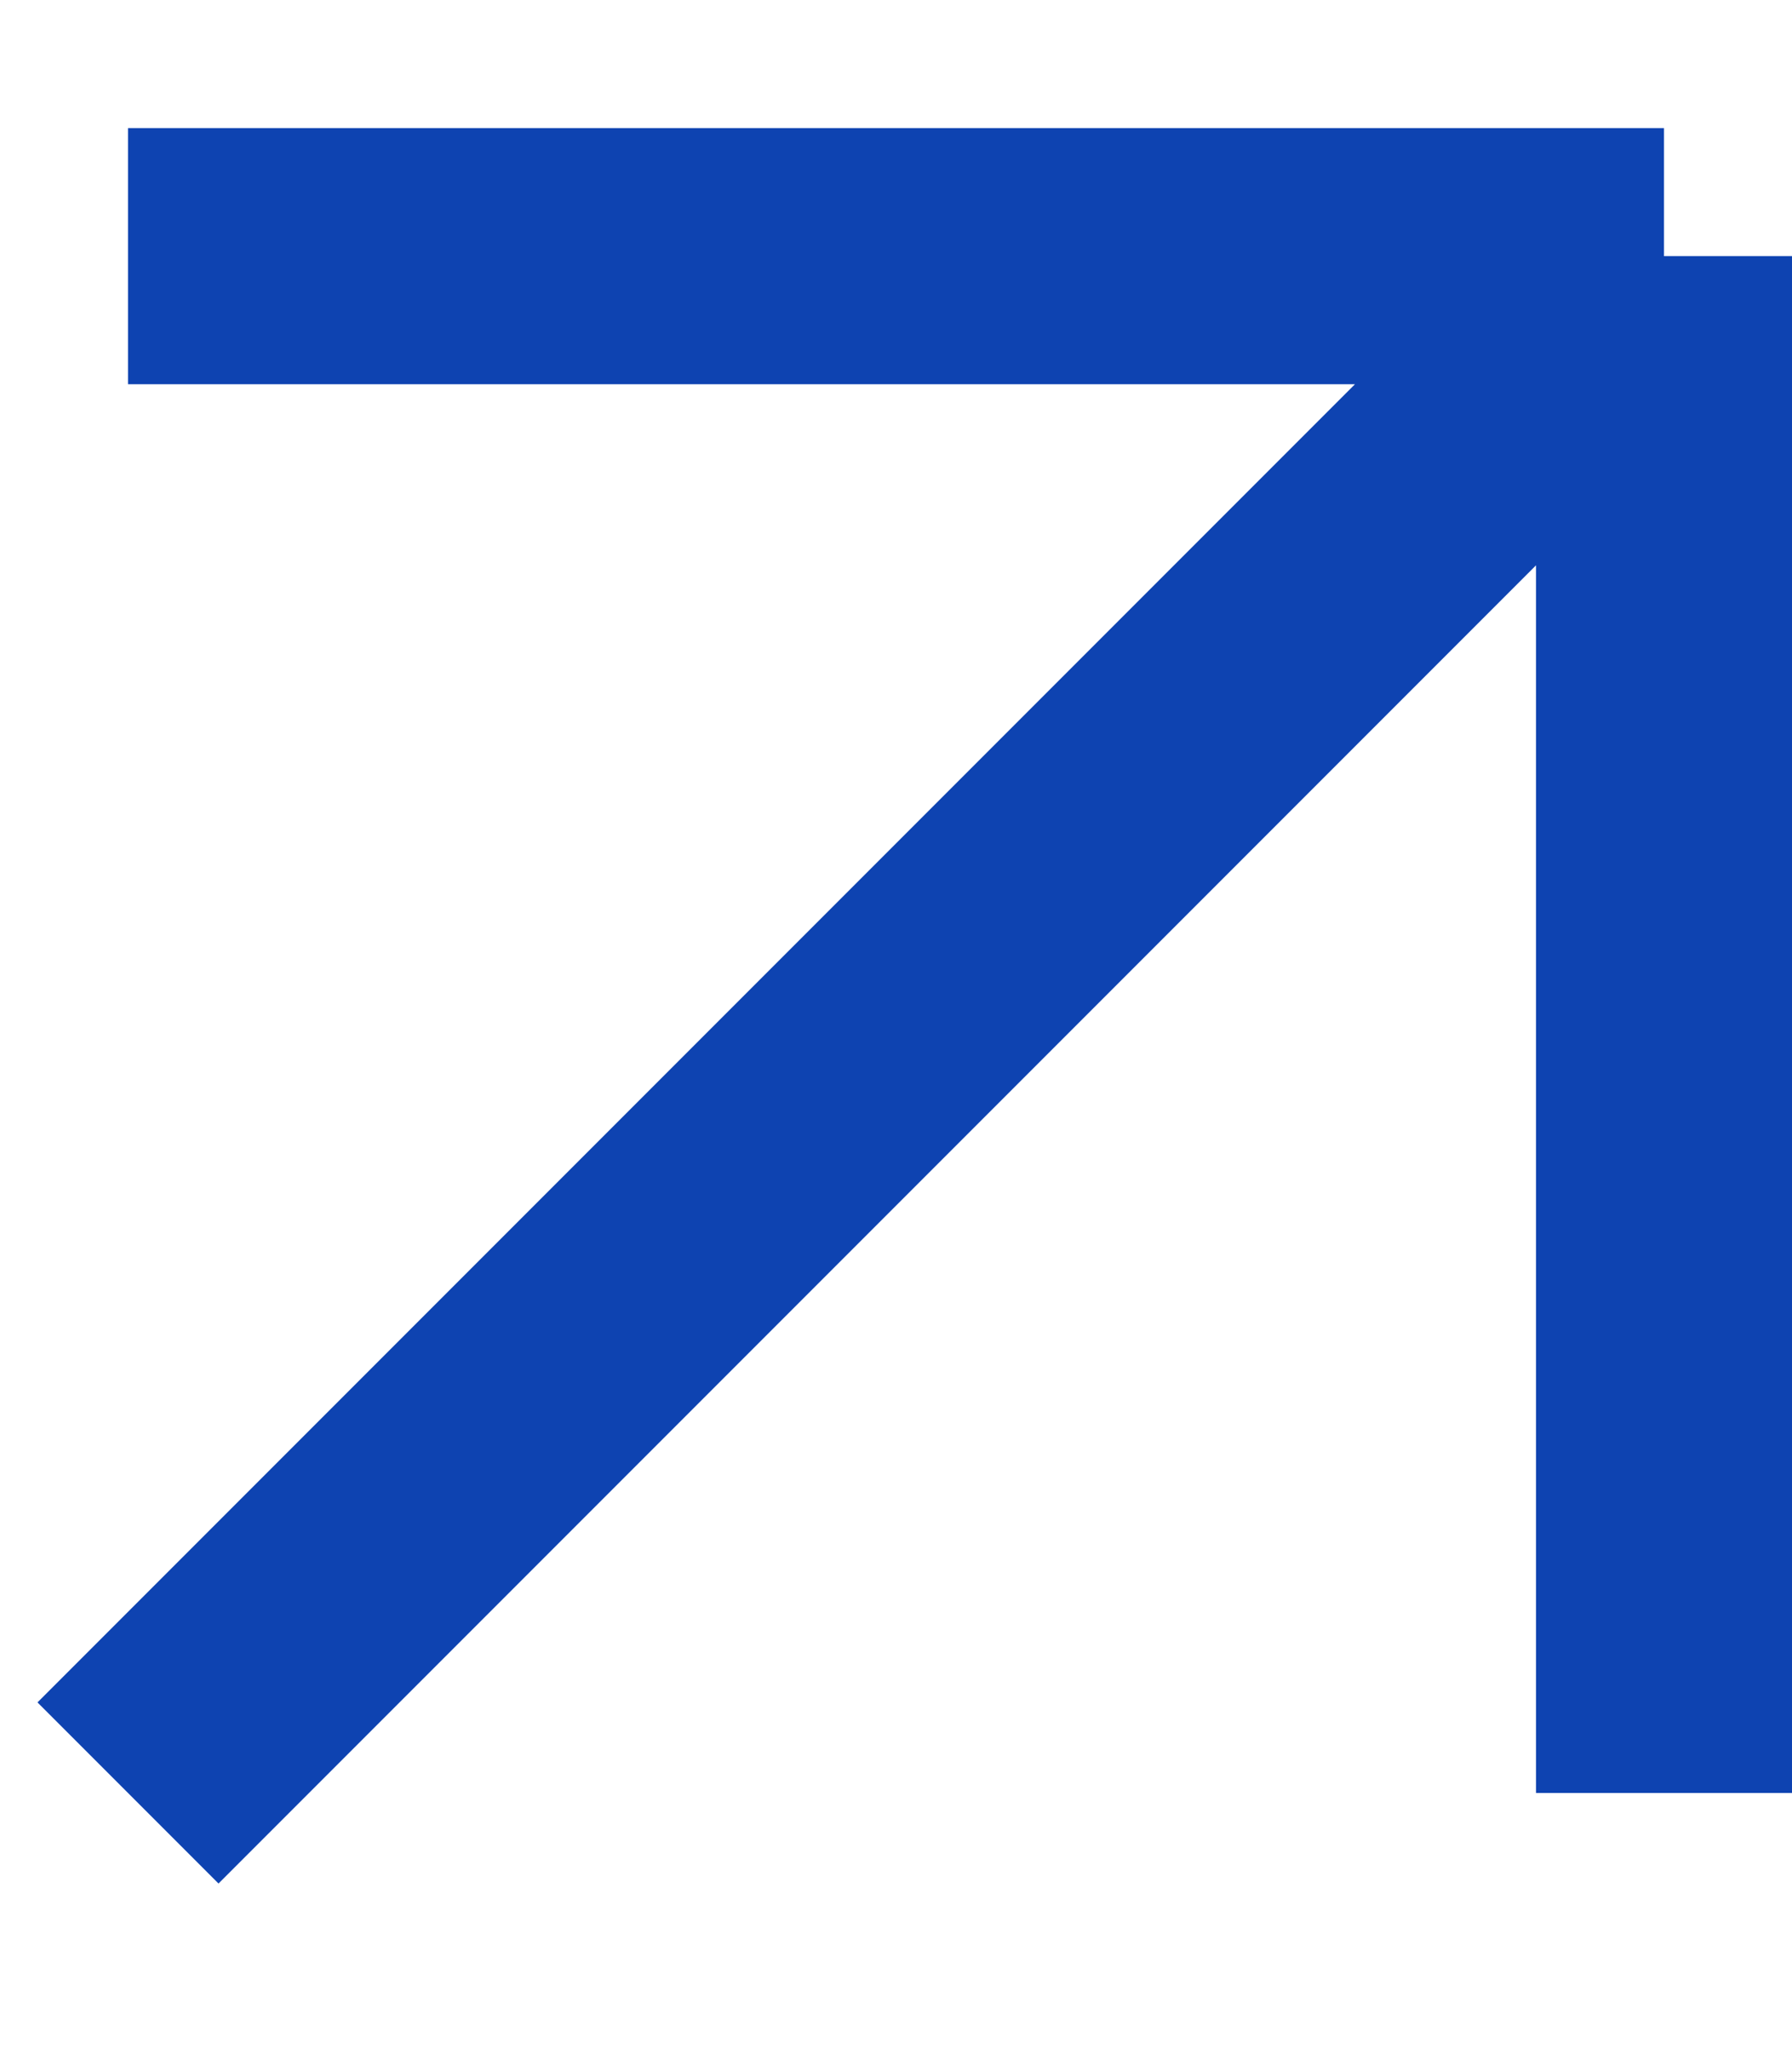
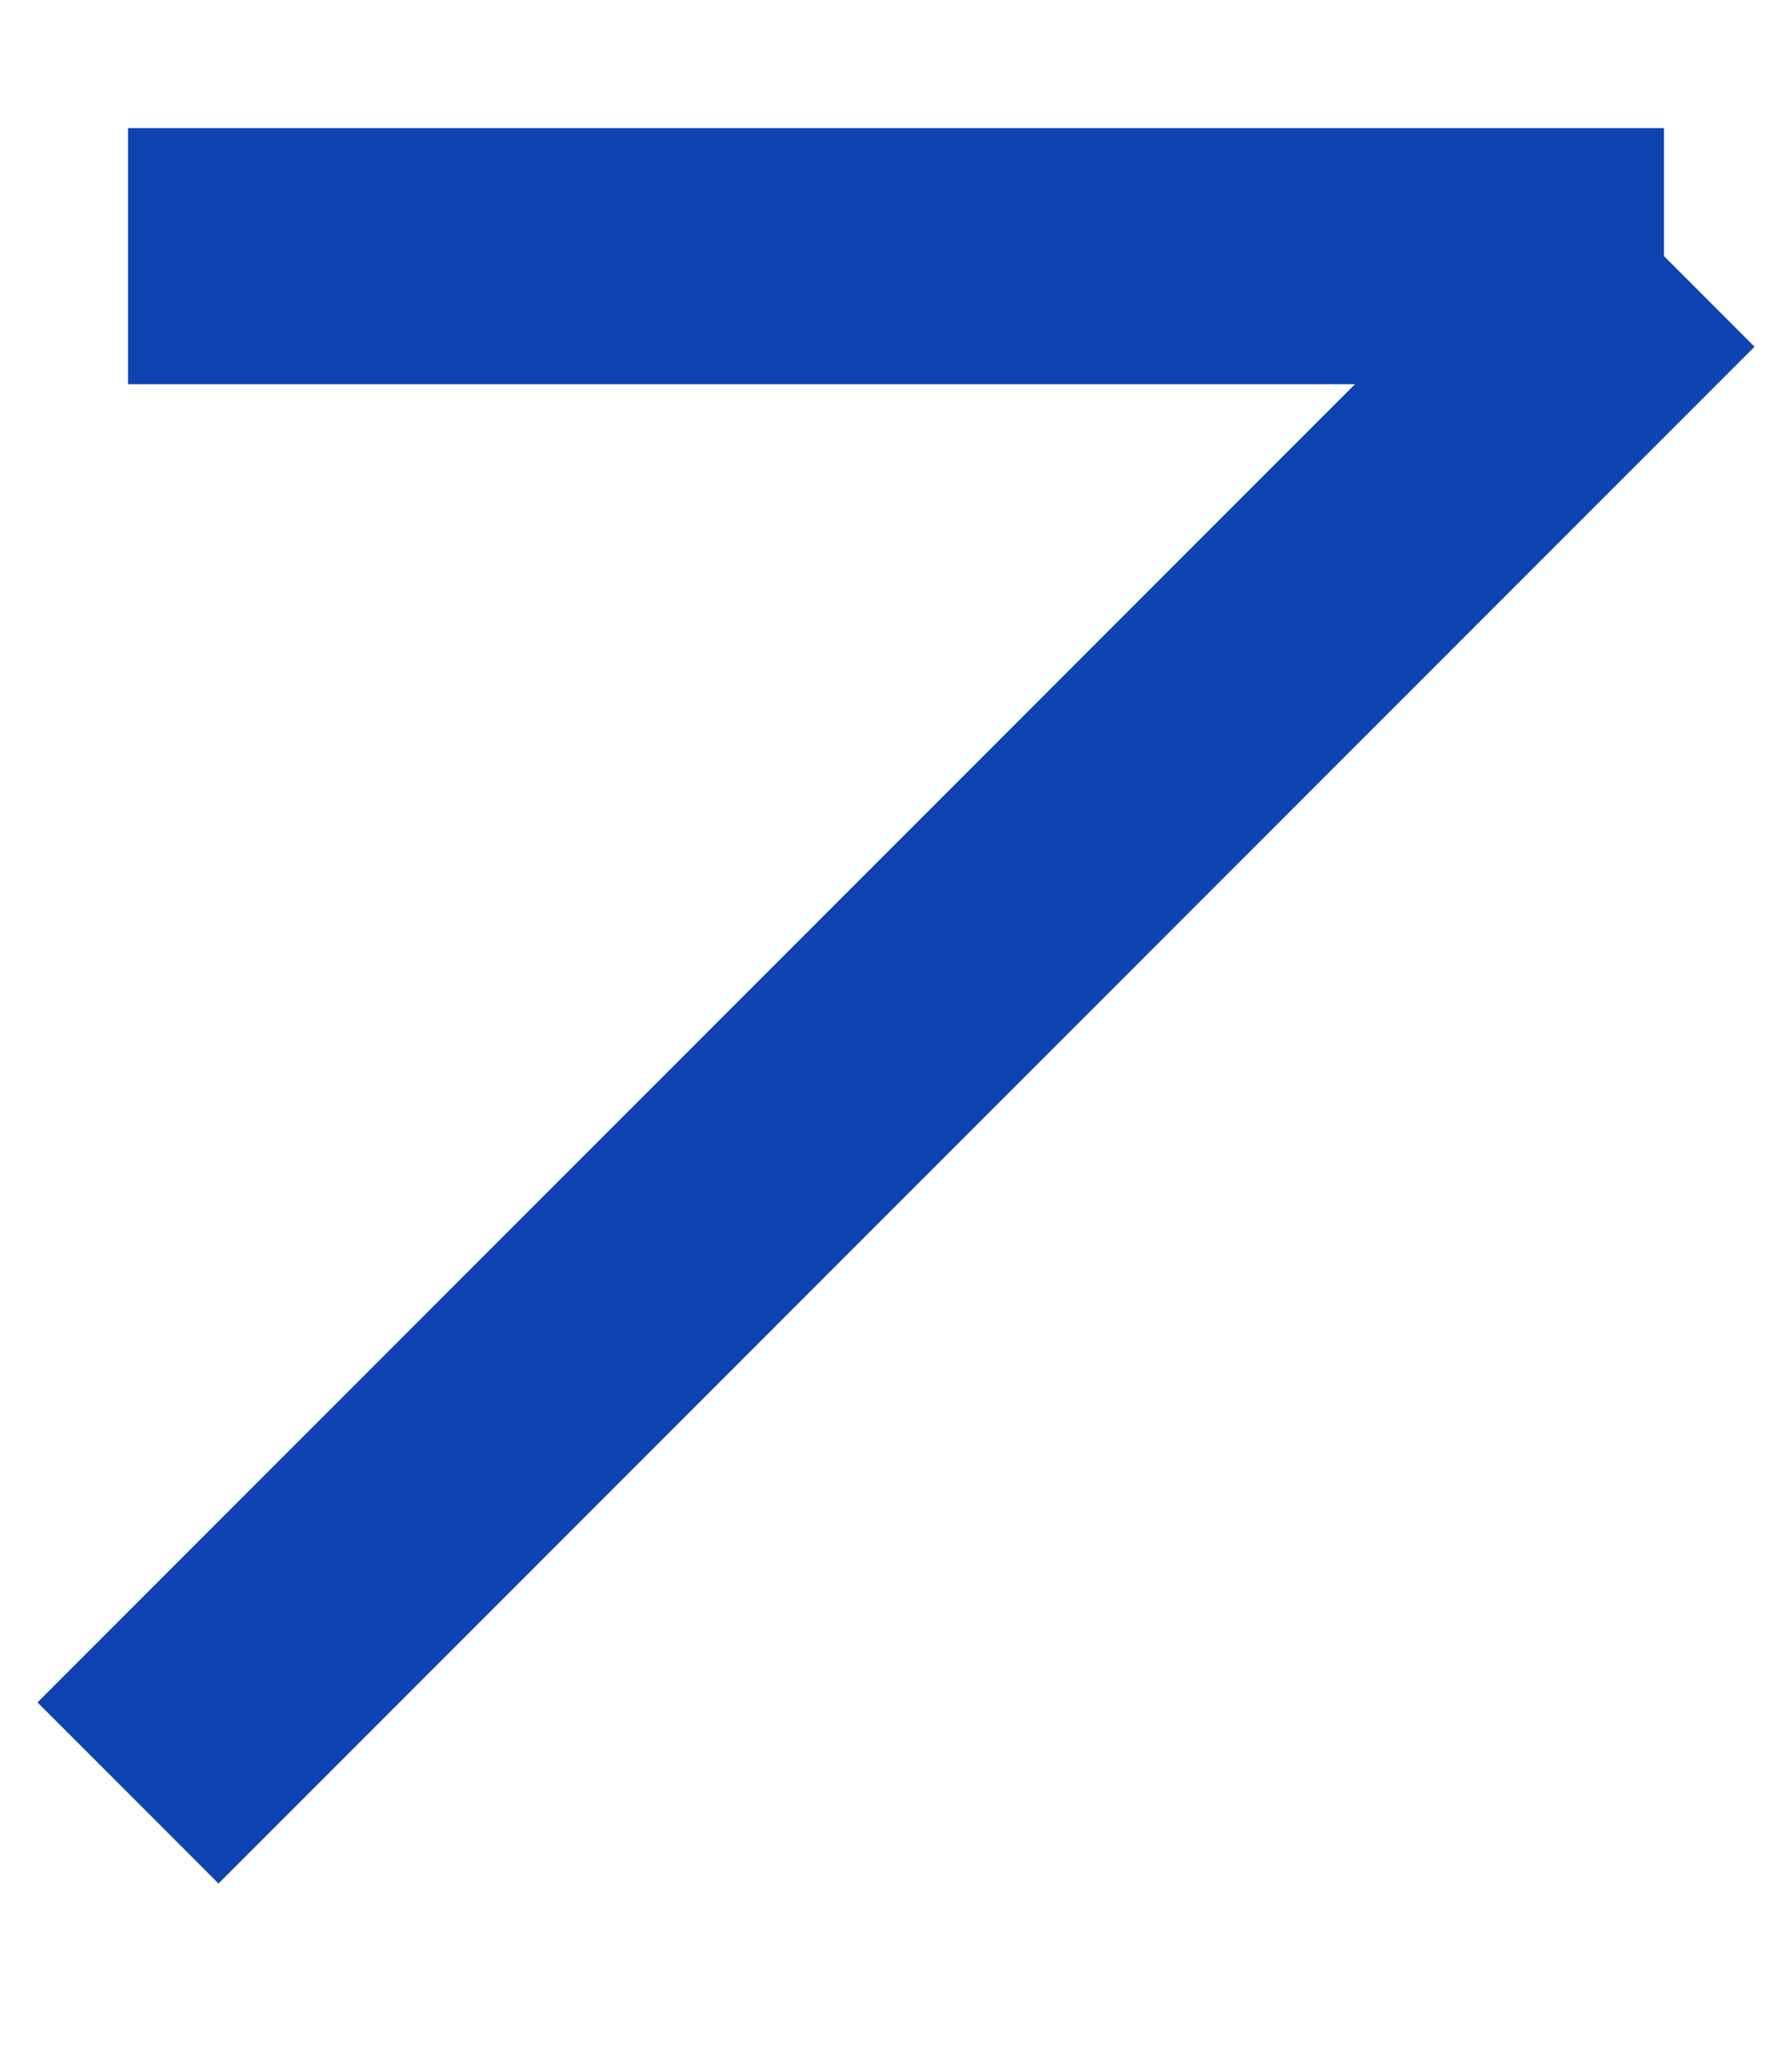
<svg xmlns="http://www.w3.org/2000/svg" width="7" height="8" viewBox="0 0 7 8" fill="none">
-   <path d="M0.5 7L6.5 1M6.5 1H0.5M6.5 1V7" stroke="#0E43B1" />
+   <path d="M0.5 7L6.5 1M6.5 1H0.5M6.5 1" stroke="#0E43B1" />
</svg>